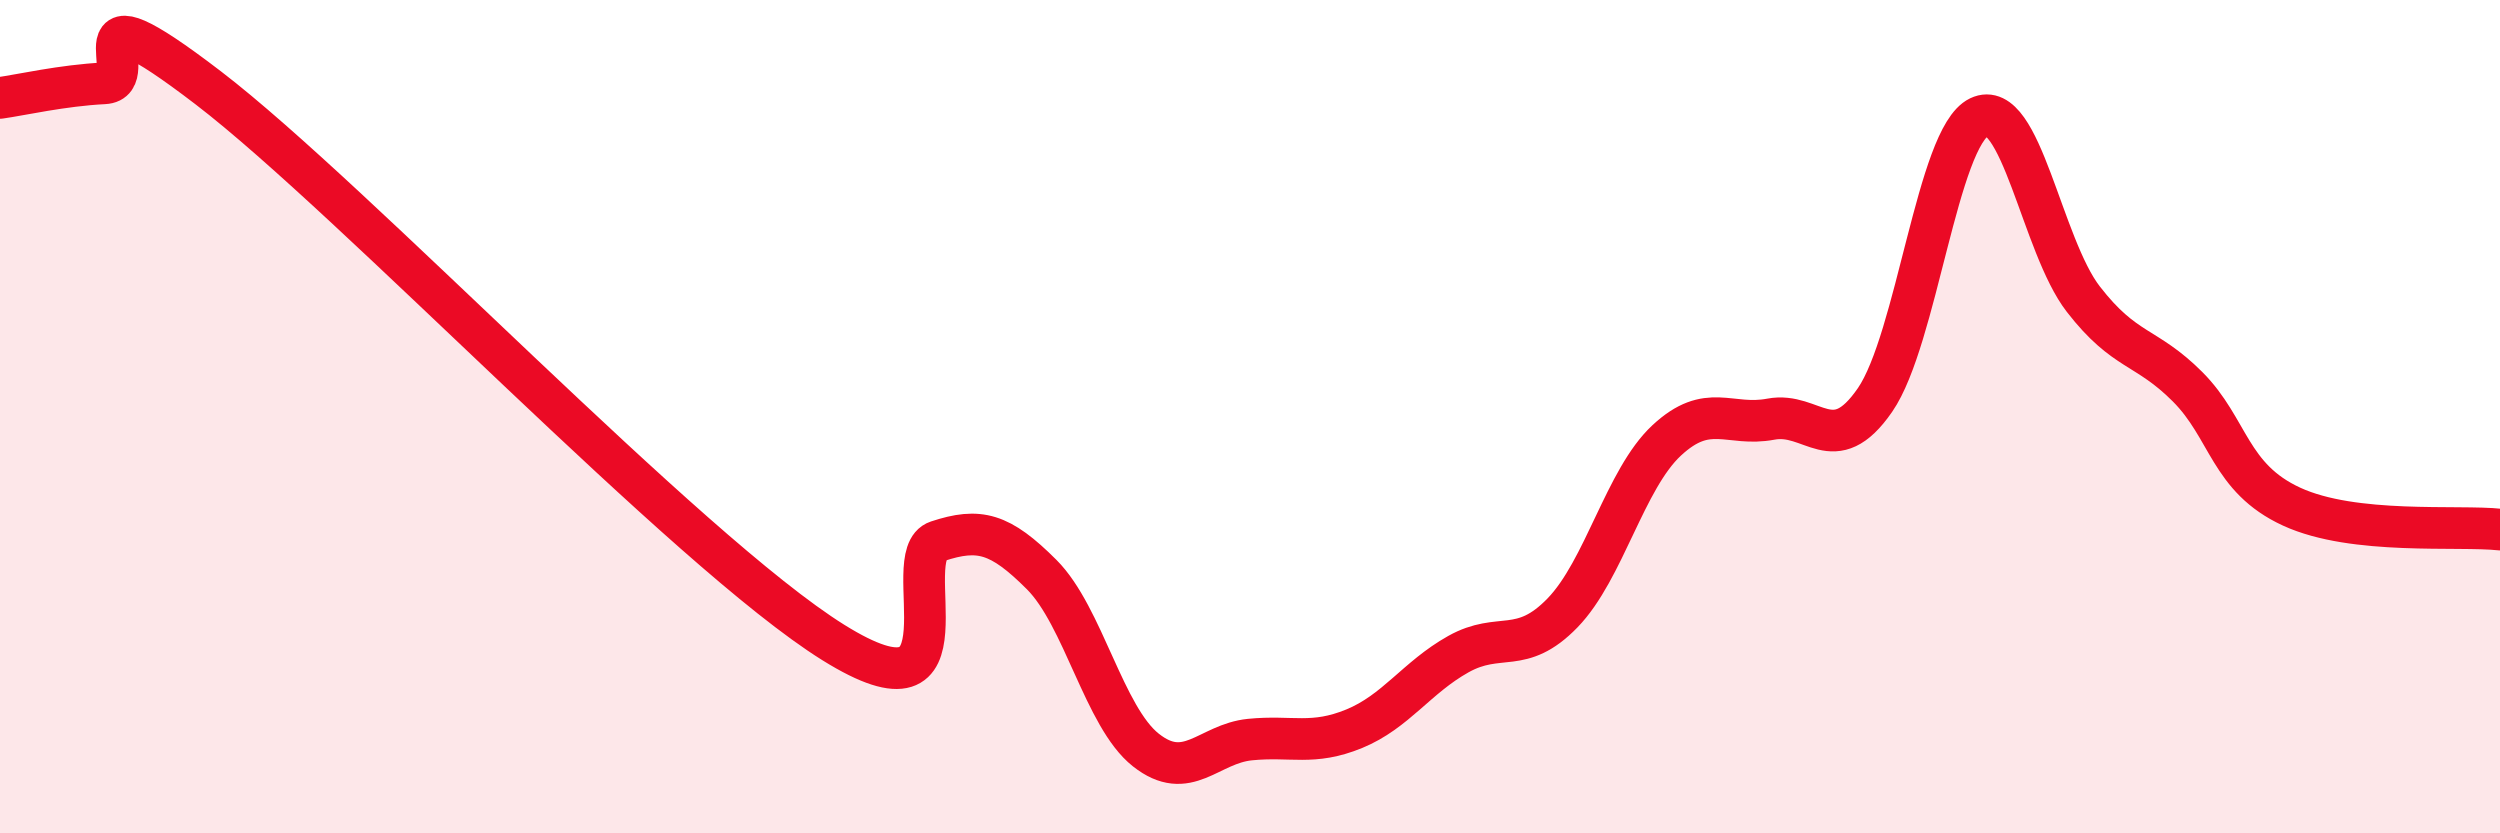
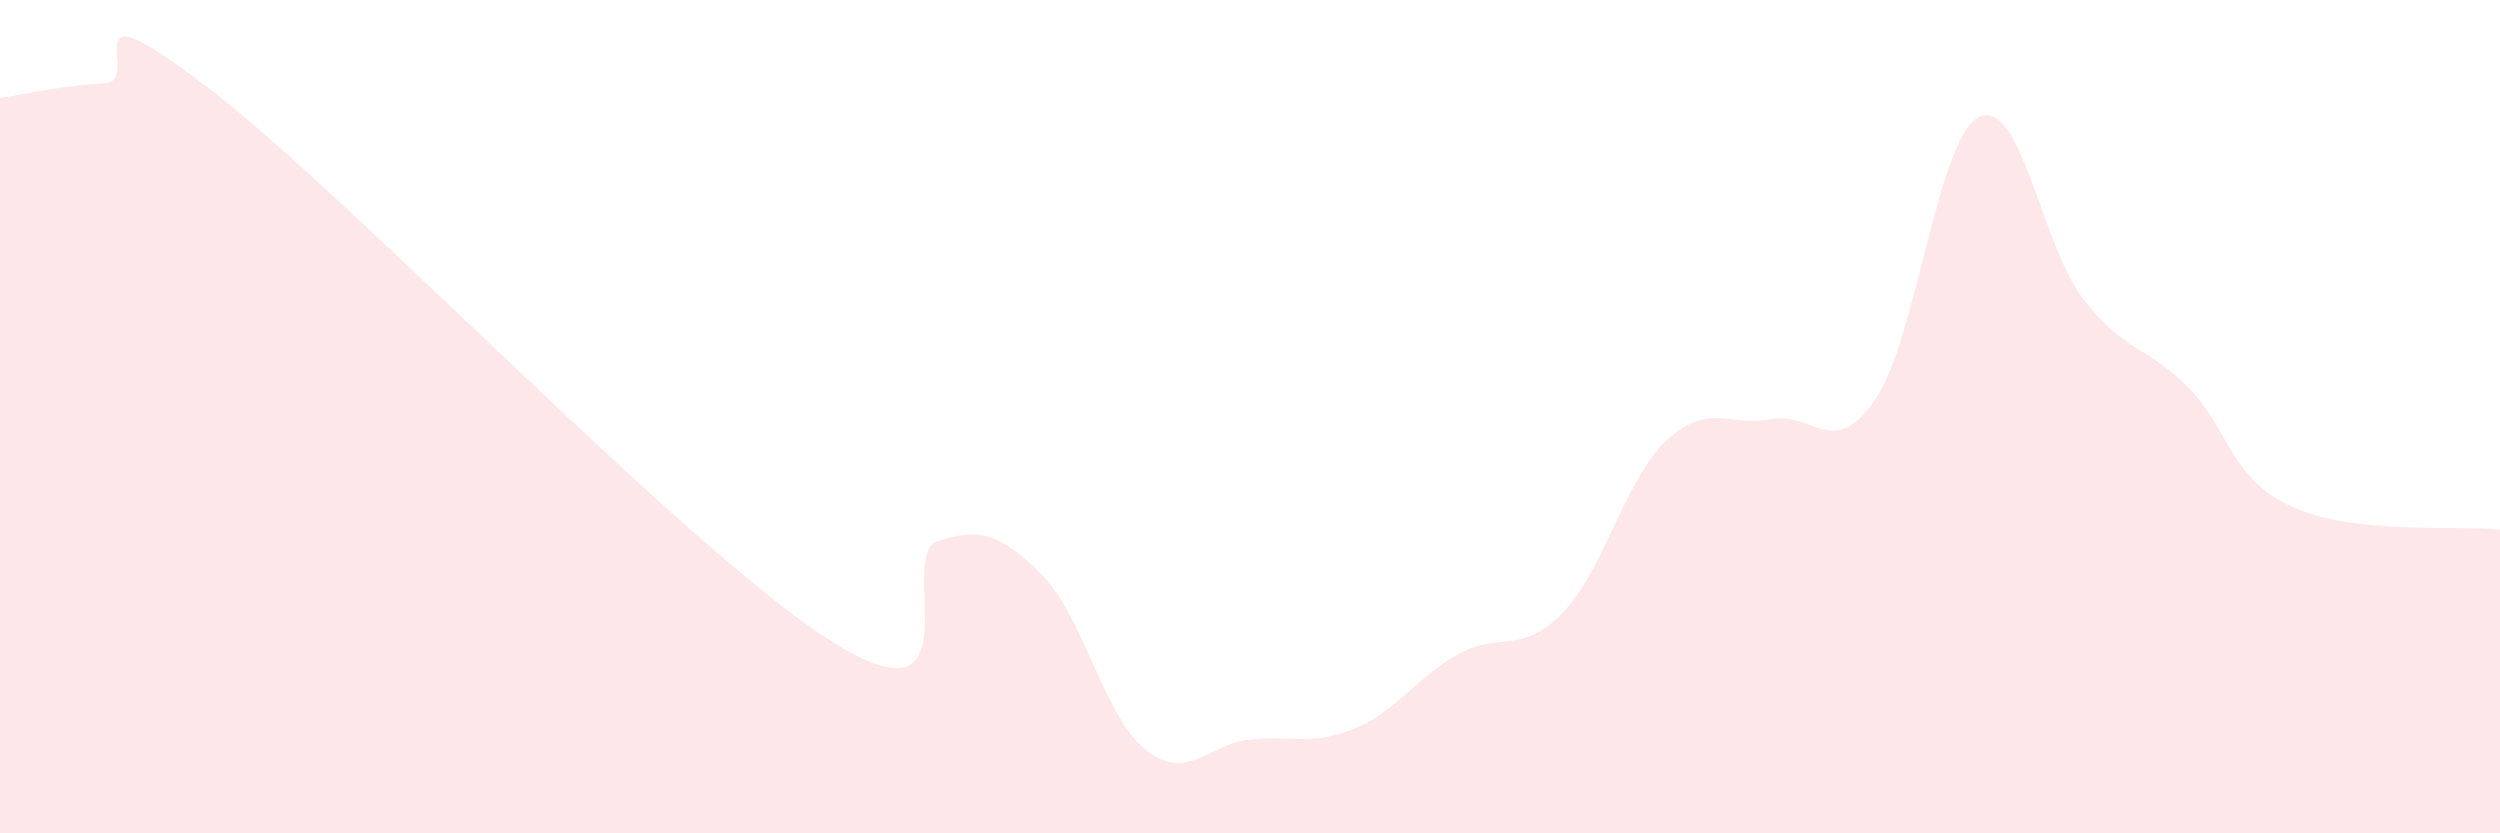
<svg xmlns="http://www.w3.org/2000/svg" width="60" height="20" viewBox="0 0 60 20">
  <path d="M 0,2.35 C 0.5,2.28 1.5,2.05 2.5,2 C 3.5,1.95 1.5,-0.57 5,2.11 C 8.5,4.79 16.5,13.24 20,15.42 C 23.5,17.6 21.5,13.32 22.5,12.99 C 23.5,12.66 24,12.79 25,13.79 C 26,14.79 26.5,17.21 27.5,18 C 28.5,18.79 29,17.85 30,17.75 C 31,17.65 31.5,17.9 32.5,17.49 C 33.5,17.08 34,16.26 35,15.7 C 36,15.14 36.5,15.74 37.5,14.71 C 38.5,13.68 39,11.5 40,10.57 C 41,9.64 41.5,10.25 42.5,10.06 C 43.5,9.87 44,11.05 45,9.6 C 46,8.15 46.5,3.29 47.5,2.81 C 48.5,2.33 49,5.89 50,7.18 C 51,8.47 51.5,8.28 52.5,9.28 C 53.5,10.28 53.5,11.47 55,12.16 C 56.5,12.85 59,12.6 60,12.71L60 20L0 20Z" fill="#EB0A25" opacity="0.1" stroke-linecap="round" stroke-linejoin="round" />
-   <path d="M 0,2.35 C 0.5,2.28 1.5,2.05 2.5,2 C 3.5,1.95 1.5,-0.57 5,2.11 C 8.5,4.79 16.5,13.24 20,15.42 C 23.5,17.6 21.5,13.32 22.5,12.99 C 23.5,12.66 24,12.79 25,13.79 C 26,14.79 26.5,17.21 27.5,18 C 28.5,18.79 29,17.85 30,17.75 C 31,17.65 31.5,17.9 32.5,17.49 C 33.5,17.08 34,16.26 35,15.7 C 36,15.14 36.5,15.74 37.5,14.71 C 38.5,13.68 39,11.5 40,10.57 C 41,9.64 41.5,10.25 42.5,10.06 C 43.5,9.87 44,11.05 45,9.6 C 46,8.15 46.5,3.29 47.5,2.81 C 48.5,2.33 49,5.89 50,7.18 C 51,8.47 51.5,8.28 52.5,9.28 C 53.5,10.28 53.5,11.47 55,12.16 C 56.5,12.85 59,12.6 60,12.71" stroke="#EB0A25" stroke-width="1" fill="none" stroke-linecap="round" stroke-linejoin="round" />
</svg>